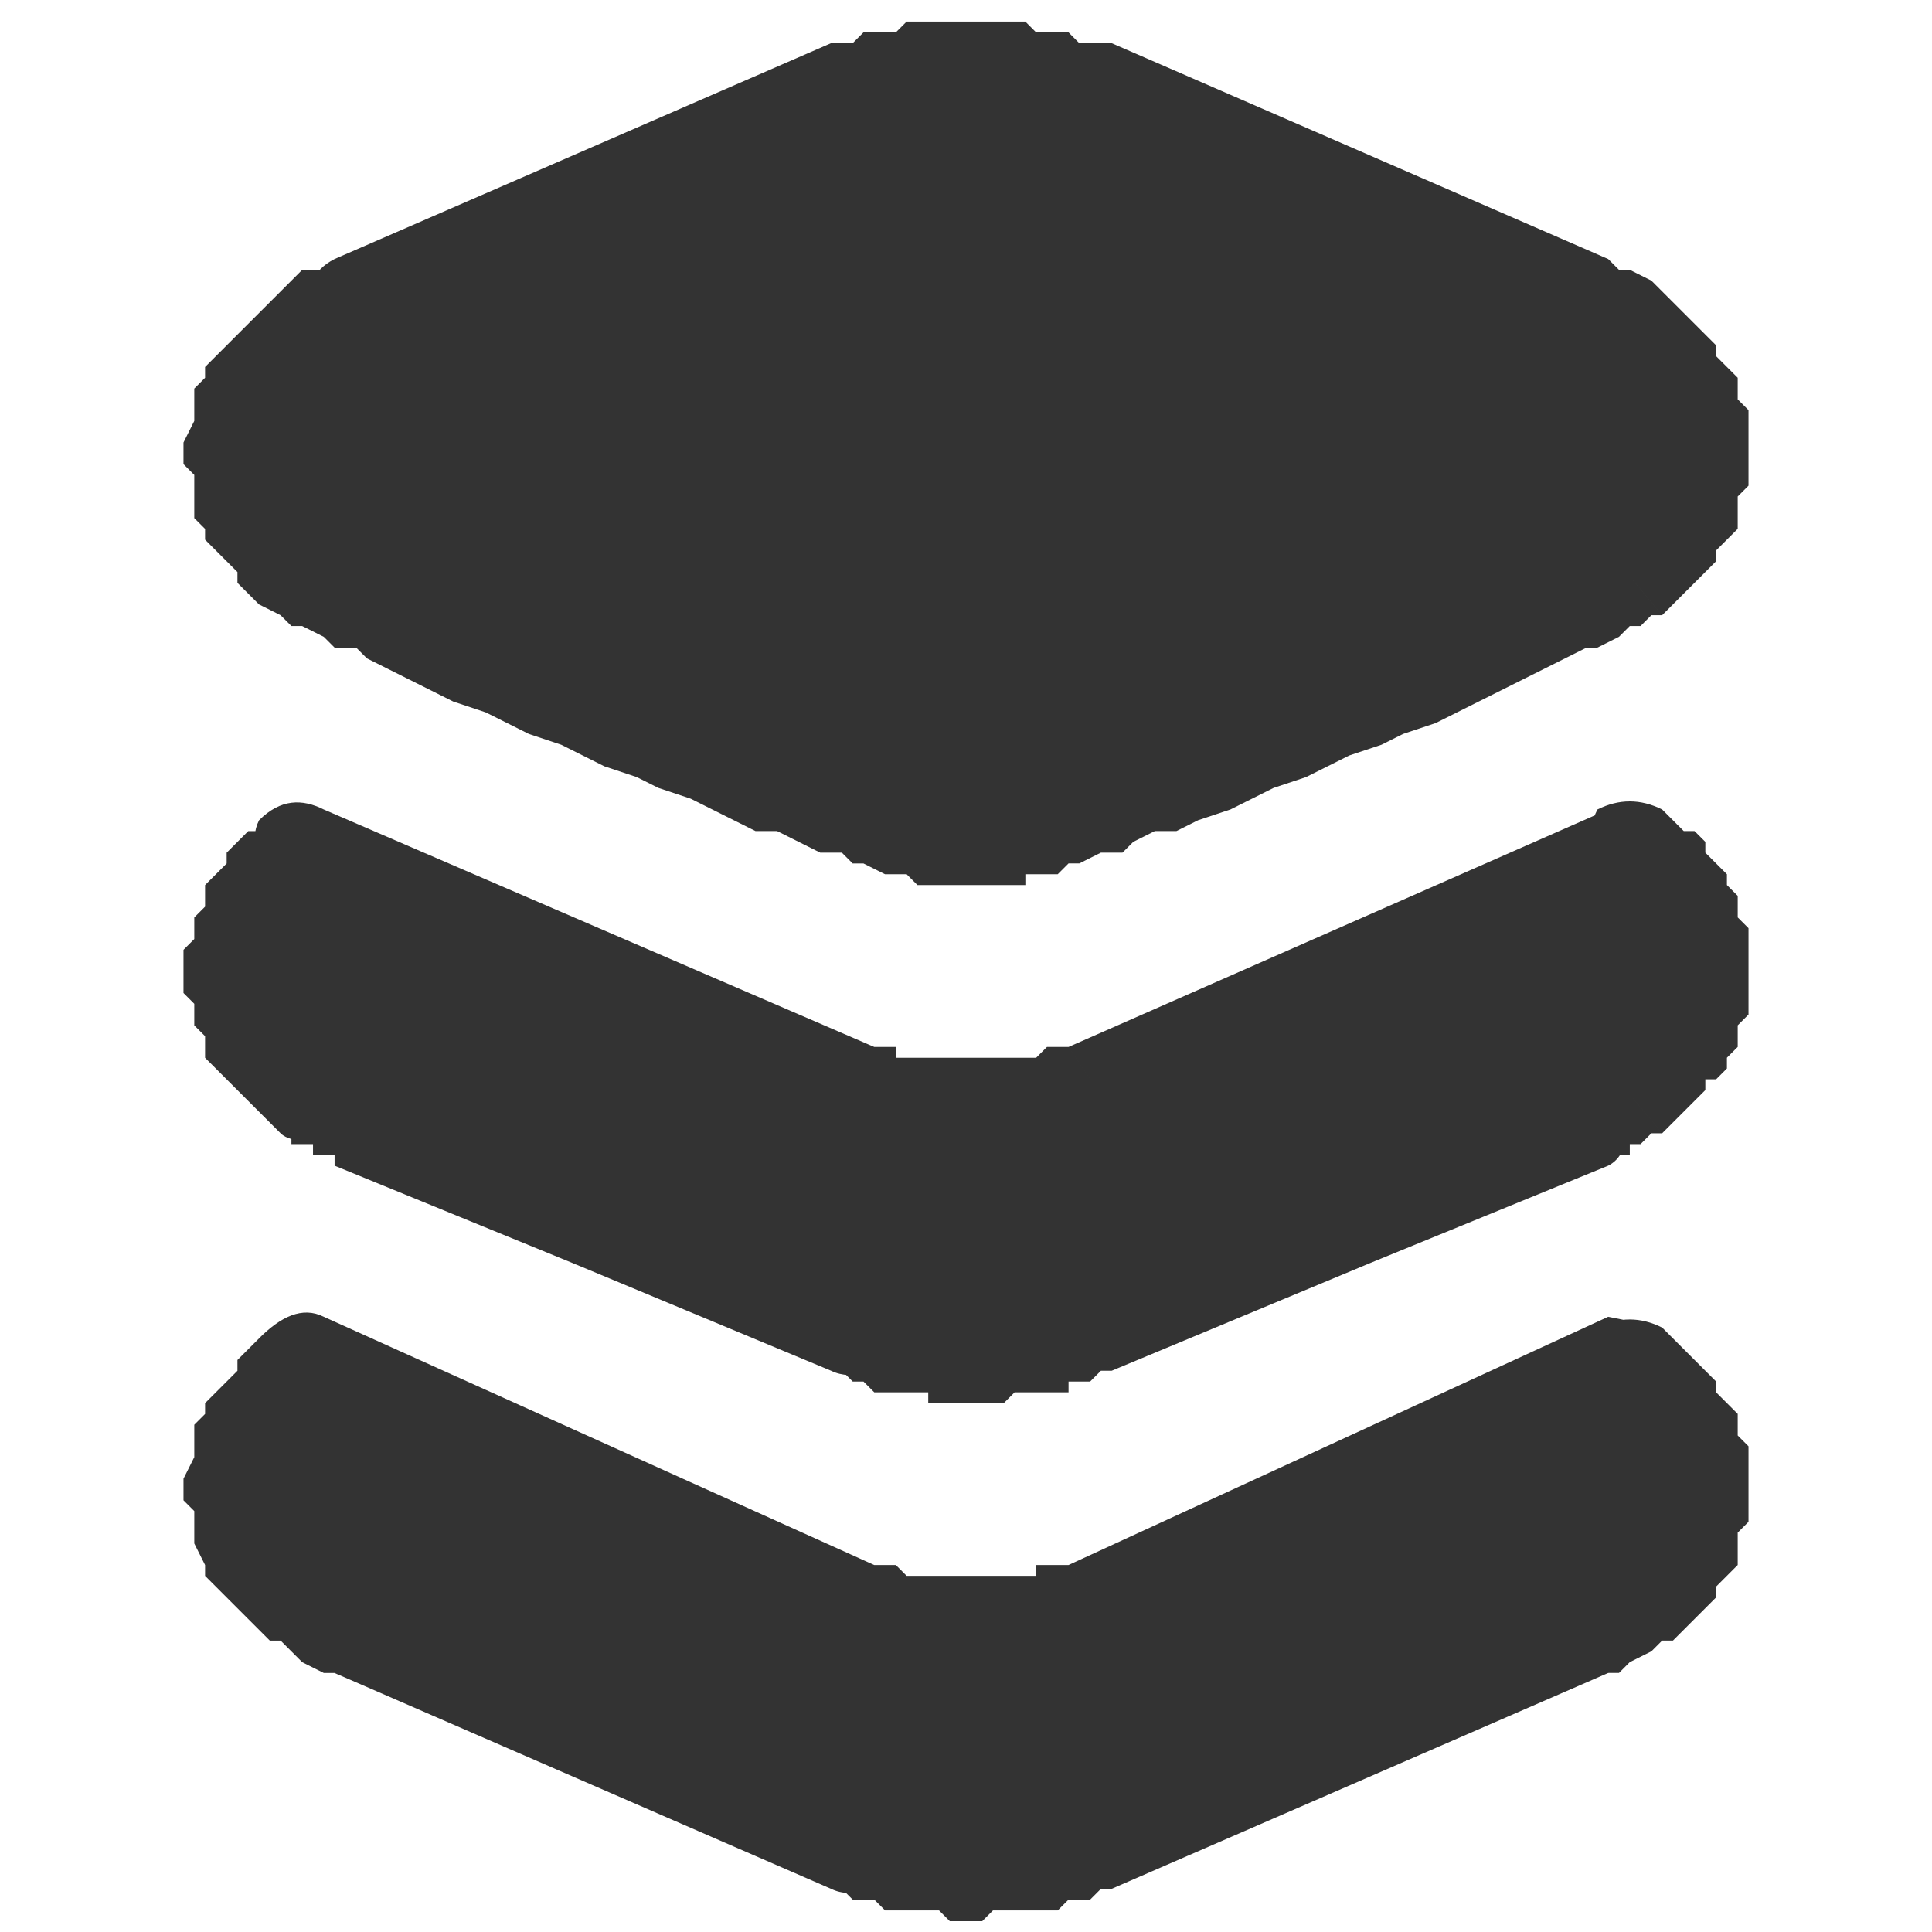
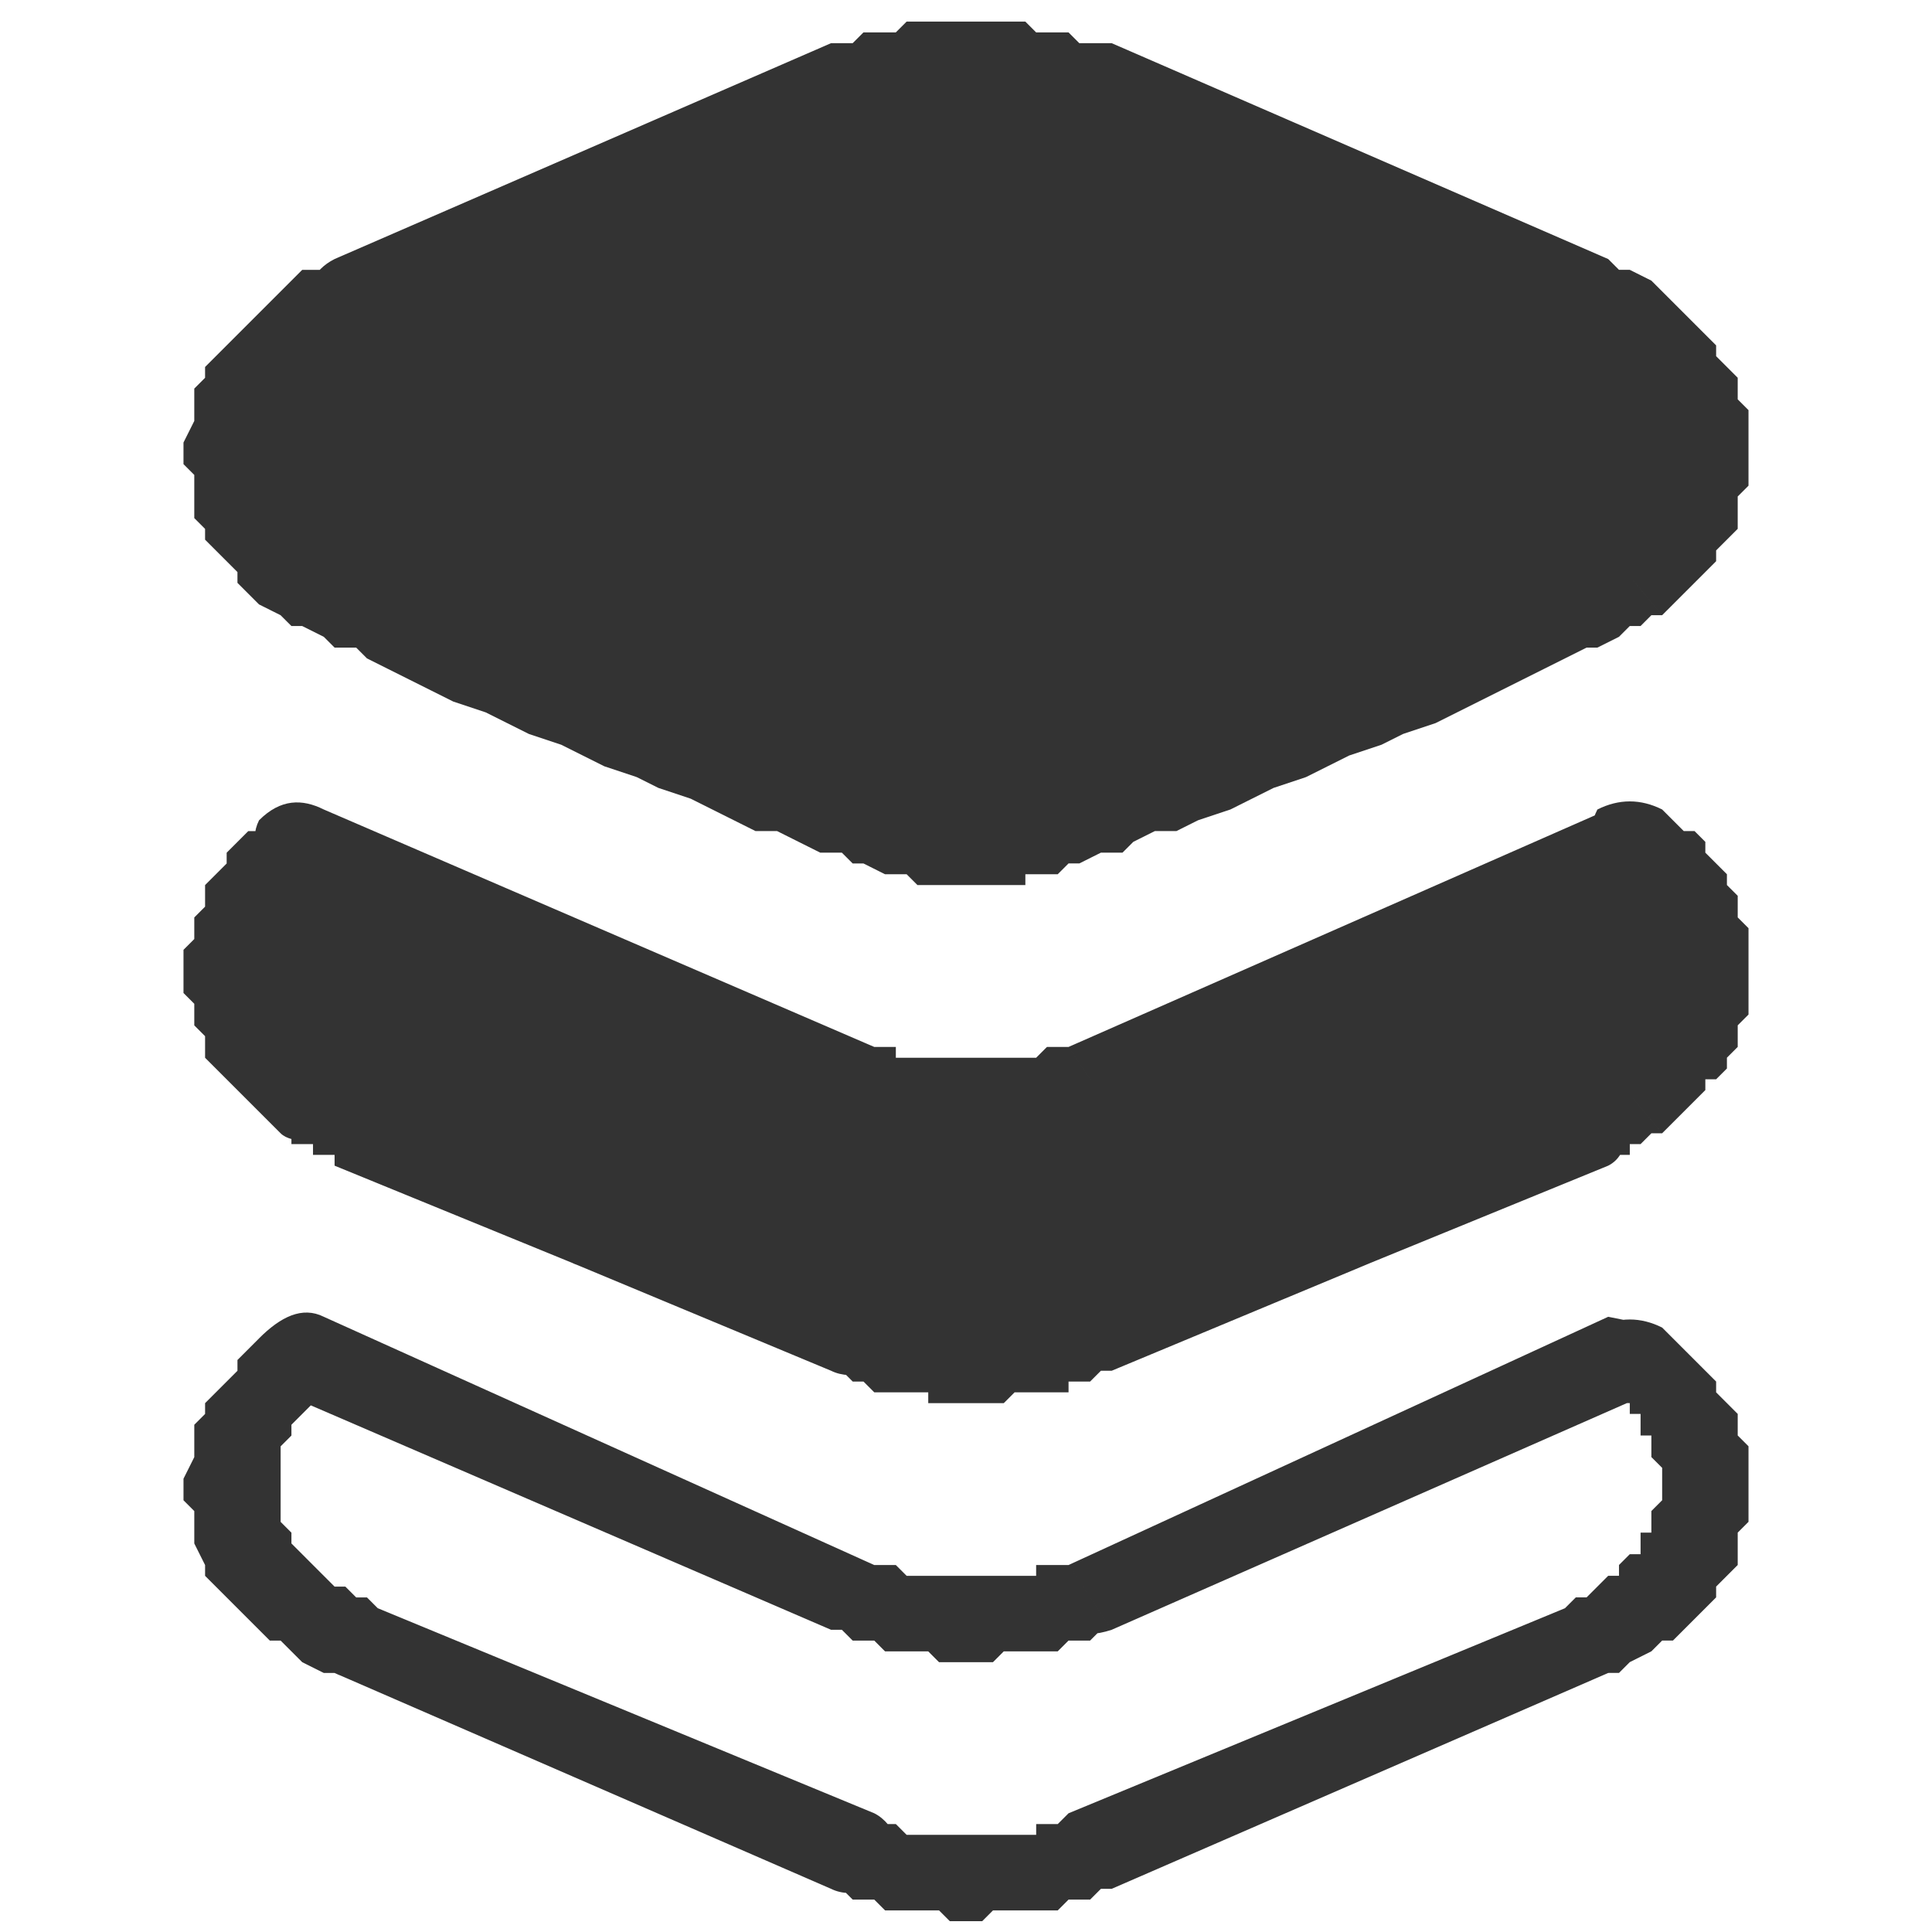
<svg xmlns="http://www.w3.org/2000/svg" xml:space="preserve" width="64px" height="64px" version="1.1" style="shape-rendering:geometricPrecision; text-rendering:geometricPrecision; image-rendering:optimizeQuality; fill-rule:evenodd; clip-rule:evenodd" viewBox="0 0 179 179">
  <defs>
    <style type="text/css">
   
    .fil0 {fill:none}
    .fil1 {fill:#333333;fill-rule:nonzero}
   
  </style>
  </defs>
  <g id="Слой_x0020_2">
    <rect class="fil0" width="179" height="179" />
  </g>
  <g id="Слой_x0020_3">
    <g id="_2738508863056">
      <g>
-         <path class="fil1" d="M33 152l46 20c7,3 15,3 22,0l46 -20c13,-6 14,-19 4,-26l-50 22c-7,3 -15,3 -22,0l-51 -22c-10,7 -8,20 5,26z" />
        <path id="_1" class="fil1" d="M77 175l-46 -20 4 -6 46 19 0 0 -4 7zm4 -7c2,1 3,4 2,5 -1,2 -4,3 -6,2l4 -7zm18 0l4 7 0 0 -1 0 -1 1 -1 0 -1 0 0 0 -1 1 -1 0 -1 0 -1 0 0 0 -1 0 -1 0 -1 0 -1 1 0 0 -1 0 -1 0 -1 0 -1 -1 -1 0 0 0 -1 0 -1 0 -1 0 -1 0 0 0 -1 -1 -1 0 -1 0 0 0 -1 -1 -1 0 4 -7 0 1 1 0 0 0 1 0 0 0 1 1 1 0 0 0 1 0 0 0 1 0 0 0 1 0 1 0 0 0 1 0 0 0 1 0 1 0 0 0 1 0 0 0 1 0 0 0 1 0 1 0 0 -1 1 0 0 0 1 0 0 0 1 -1 0 0zm0 0c2,0 4,0 5,2 1,2 1,4 -1,5l-4 -7zm50 -13l-46 20 -4 -7 46 -19 4 6zm-4 -6c2,-1 4,0 5,2 1,1 1,4 -1,4l-4 -6zm8 -20l-4 -7 5 1 1 1 1 1 1 1 1 1 1 1 0 1 1 1 1 1 0 1 0 1 1 1 0 1 0 2 0 1 0 1 0 1 0 1 -1 1 0 1 0 2 -1 1 -1 1 0 1 -1 1 -1 1 -1 1 -1 1 -1 0 -1 1 -2 1 -1 1 -1 0 -4 -6 1 -1 1 0 1 -1 0 0 1 -1 1 0 0 -1 1 -1 1 0 0 -1 0 -1 1 0 0 -1 0 -1 0 0 1 -1 0 -1 0 0 0 -1 0 -1 0 0 -1 -1 0 -1 0 -1 -1 0 0 -1 0 -1 -1 0 0 -1 -1 0 -1 -1 0 -1 4 1zm-4 -1c-2,-1 -2,-3 -1,-5 2,-1 4,-1 6,0l-5 5zm-50 17l50 -23 4 7 -50 22 0 0 -4 -6zm4 6c-3,1 -5,0 -6,-2 -1,-1 0,-4 2,-4l4 6zm-26 0l4 -6 0 0 0 0 1 0 0 0 1 0 0 0 1 1 1 0 0 0 1 0 0 0 1 0 0 0 1 0 1 0 0 0 1 0 0 0 1 0 1 0 0 0 1 0 0 0 1 0 0 0 1 0 1 0 0 -1 1 0 0 0 1 0 0 0 1 0 4 6 -1 0 -1 1 -1 0 -1 0 0 0 -1 1 -1 0 -1 0 -1 0 0 0 -1 0 -1 0 -1 1 -1 0 0 0 -1 0 -1 0 -1 0 -1 0 -1 -1 0 0 -1 0 -1 0 -1 0 -1 0 0 0 -1 -1 -1 0 -1 0 0 0 -1 -1 -1 0 0 0zm0 0c-2,-1 -3,-3 -2,-5 1,-2 4,-2 6,-1l-4 6zm-47 -29l51 23 -4 6 -51 -22 0 -6 4 -1zm-4 7c-2,-1 -3,-3 -2,-5 2,-2 4,-3 6,-2l-4 7zm9 20l-4 6 0 0 -1 0 -2 -1 -1 -1 -1 -1 -1 0 -1 -1 -1 -1 -1 -1 -1 -1 -1 -1 -1 -1 0 -1 -1 -2 0 -1 0 -1 0 -1 -1 -1 0 -1 0 -1 1 -2 0 -1 0 -1 0 -1 1 -1 0 -1 1 -1 1 -1 1 -1 0 -1 1 -1 1 -1 2 -1 5 5 -1 1 0 1 -1 0 -1 1 0 0 -1 1 0 1 0 0 -1 1 0 1 0 1 0 0 0 1 0 1 0 0 0 1 0 1 0 0 0 1 1 1 0 0 0 1 1 1 0 0 1 1 1 1 0 0 1 1 1 0 1 1 1 0 1 1 0 0zm0 0c2,1 3,3 2,5 -1,2 -4,2 -6,1l4 -6z" />
      </g>
      <g>
        <path class="fil1" d="M101 100c-2,1 -4,1 -6,2 -4,0 -7,0 -10,0 -2,-1 -4,-1 -6,-2l-51 -22c-9,6 -9,17 0,24 2,1 3,2 5,2l22 10 24 10c7,3 15,3 22,0l24 -10 22 -10c1,0 3,-1 4,-2 9,-7 9,-18 0,-24l-50 22z" />
-         <path id="_1_0" class="fil1" d="M96 105l-2 -7 0 0 0 0 0 0 0 0 1 0 0 0 0 0 0 0 0 0 0 0 1 0 0 0 0 0 0 0 0 0 0 0 0 0 1 -1 0 0 0 0 0 0 0 0 0 0 1 0 0 0 0 0 0 0 0 0 0 0 0 0 1 0 0 0 0 0 4 6 -1 0 0 0 0 1 0 0 -1 0 0 0 0 0 0 0 0 0 -1 0 0 0 0 0 0 0 0 0 -1 0 0 0 0 1 0 0 -1 0 0 0 0 0 0 0 0 0 -1 0 0 0 0 0 0 0 0 0 -1 0 0 0 0 0 0 0 0 0zm0 0c-3,1 -5,-1 -5,-3 -1,-2 1,-3 3,-4l2 7zm-12 0l2 -7 0 0 0 0 0 0 0 0 1 0 0 0 0 0 0 0 1 0 0 0 0 0 0 0 1 0 0 0 0 0 0 0 1 0 0 0 0 0 1 0 0 0 0 0 0 0 1 0 0 0 0 0 0 0 1 0 0 0 0 0 0 0 1 0 0 0 2 7 -1 0 0 0 0 0 -1 1 0 0 -1 0 0 0 0 0 -1 0 0 0 0 0 -1 0 0 0 -1 0 0 0 0 0 -1 0 0 0 0 0 -1 0 0 0 0 0 -1 0 0 0 -1 0 0 0 0 0 -1 0 0 -1 0 0 -1 0 0 0 0 0zm0 0c-2,0 -4,-2 -3,-4 0,-2 2,-3 5,-3l-2 7zm-7 -2l4 -6 0 0 0 0 0 0 0 0 0 0 0 0 1 0 0 0 0 0 0 0 0 0 0 0 0 0 1 0 0 0 0 0 0 1 0 0 0 0 1 0 0 0 0 0 0 0 0 0 0 0 0 0 1 0 0 0 0 0 0 0 0 0 0 0 1 0 -2 7 0 0 -1 0 0 0 0 0 0 0 0 0 -1 0 0 0 0 0 0 0 -1 0 0 0 0 0 0 0 0 0 -1 -1 0 0 0 0 0 0 0 0 -1 0 0 0 0 0 0 0 -1 0 0 0 0 0 0 0 0 0 -1 -1 0 0 0 0 0 0zm0 0c-2,-1 -3,-3 -2,-5 1,-1 4,-2 6,-1l-4 6zm-47 -28l51 22 -4 6 -51 -22 0 -6 4 0zm-4 6c-2,-1 -3,-3 -2,-5 2,-2 4,-2 6,-1l-4 6zm5 18l-5 6 0 0 -1 -1 -1 -1 -1 -1 -1 -1 -1 -1 0 0 -1 -1 -1 -1 0 -1 0 -1 -1 -1 0 -1 0 -1 -1 -1 0 -1 0 -1 0 -1 0 -1 1 -1 0 -1 0 -1 1 -1 0 -1 0 -1 1 -1 1 -1 0 -1 1 -1 1 -1 1 0 1 -1 1 -1 5 6 -1 0 0 1 -1 0 0 1 -1 0 0 1 -1 0 0 1 0 1 -1 0 0 1 0 0 0 1 0 1 0 0 0 1 0 0 0 1 0 1 0 0 0 1 0 0 1 1 0 1 0 0 1 1 0 0 1 1 0 0 1 1 0 0 1 1 0 0zm0 0c2,1 2,4 0,5 -1,2 -4,2 -5,1l5 -6zm4 2l-4 7 0 0 0 -1 0 0 -1 0 0 0 0 0 0 0 0 0 -1 0 0 0 0 0 0 0 0 0 0 -1 -1 0 0 0 0 0 0 0 0 0 0 0 -1 0 0 0 0 0 0 -1 0 0 0 0 -1 0 0 0 0 0 0 0 0 0 0 0 0 0 5 -6 0 0 0 0 0 0 0 0 0 0 1 0 0 0 0 0 0 1 0 0 0 0 0 0 0 0 0 0 1 0 0 0 0 0 0 0 0 0 0 0 0 0 0 0 1 0 0 1 0 0 0 0 0 0 0 0 0 0 0 0 1 0 0 0 0 0zm0 0c2,1 3,3 2,5 -1,2 -4,2 -6,2l4 -7zm18 16l-22 -9 4 -7 22 9 0 0 -4 7zm4 -7c2,1 3,3 2,5 -1,2 -4,3 -6,2l4 -7zm20 17l-24 -10 4 -7 24 11 -4 6zm4 -6c2,1 3,3 2,5 -1,1 -4,2 -6,1l4 -6zm18 0l4 6 0 0 -1 0 -1 1 -1 0 -1 0 0 1 -1 0 -1 0 -1 0 -1 0 0 0 -1 0 -1 1 -1 0 -1 0 0 0 -1 0 -1 0 -1 0 -1 0 -1 0 0 -1 -1 0 -1 0 -1 0 -1 0 0 0 -1 0 -1 -1 -1 0 0 0 -1 -1 -1 0 4 -6 0 0 1 0 0 0 1 0 0 1 1 0 1 0 0 0 1 0 0 0 1 0 0 0 1 0 1 0 0 0 1 0 0 0 1 0 1 0 0 0 1 0 0 0 1 0 0 0 1 0 1 0 0 0 1 -1 0 0 1 0 0 0 1 0 0 0zm0 0c2,-1 4,-1 5,1 1,2 1,4 -1,5l-4 -6zm28 -4l-24 10 -4 -6 24 -11 0 0 4 7zm-4 -7c2,-1 4,0 5,2 2,2 1,4 -1,5l-4 -7zm26 -2l-22 9 -4 -7 22 -9 0 0 4 7zm-4 -7c2,-1 4,0 5,2 1,1 1,4 -1,5l-4 -7zm4 -2l5 6 0 0 0 0 0 0 0 0 -1 0 0 0 0 0 0 0 0 0 0 0 -1 1 0 0 0 0 0 0 0 0 0 0 -1 0 0 0 0 0 0 0 0 1 0 0 -1 0 0 0 0 0 0 0 0 0 -1 0 0 0 0 0 0 0 0 1 0 0 -4 -7 0 0 0 0 0 0 0 0 0 0 1 0 0 0 0 0 0 -1 0 0 0 0 0 0 1 0 0 0 0 0 0 0 0 0 0 0 0 0 0 0 0 0 1 0 0 0 0 -1 0 0 0 0 0 0 0 0 0 0 0 0 0 0 1 0 0 0zm0 0c1,-1 4,-1 6,0 1,2 1,4 -1,6l-5 -6zm4 -18l-4 -6 5 0 1 1 1 1 1 0 1 1 0 1 1 1 1 1 0 1 1 1 0 1 0 1 1 1 0 1 0 1 0 1 0 1 0 1 0 1 0 1 0 1 -1 1 0 1 0 1 -1 1 0 1 -1 1 -1 0 0 1 -1 1 -1 1 -1 1 -1 1 -5 -6 0 -1 1 0 0 -1 1 0 0 -1 1 0 0 -1 0 0 1 -1 0 -1 0 0 0 -1 1 0 0 -1 0 -1 0 0 0 -1 0 0 0 -1 -1 -1 0 0 0 -1 0 0 -1 -1 0 -1 0 0 -1 -1 0 0 -1 -1 0 0 -1 -1 0 0 4 0zm-4 0c-2,-2 -2,-4 -1,-6 2,-1 4,-1 6,0l-5 6zm-50 16l50 -22 4 6 -50 22 0 0 -4 -6zm4 6c-3,1 -5,0 -6,-1 -1,-2 0,-4 2,-5l4 6z" />
+         <path id="_1_0" class="fil1" d="M96 105l-2 -7 0 0 0 0 0 0 0 0 1 0 0 0 0 0 0 0 0 0 0 0 1 0 0 0 0 0 0 0 0 0 0 0 0 0 1 -1 0 0 0 0 0 0 0 0 0 0 1 0 0 0 0 0 0 0 0 0 0 0 0 0 1 0 0 0 0 0 4 6 -1 0 0 0 0 1 0 0 -1 0 0 0 0 0 0 0 0 0 -1 0 0 0 0 0 0 0 0 0 -1 0 0 0 0 1 0 0 -1 0 0 0 0 0 0 0 0 0 -1 0 0 0 0 0 0 0 0 0 -1 0 0 0 0 0 0 0 0 0zm0 0c-3,1 -5,-1 -5,-3 -1,-2 1,-3 3,-4l2 7zm-12 0l2 -7 0 0 0 0 0 0 0 0 1 0 0 0 0 0 0 0 1 0 0 0 0 0 0 0 1 0 0 0 0 0 0 0 1 0 0 0 0 0 1 0 0 0 0 0 0 0 1 0 0 0 0 0 0 0 1 0 0 0 0 0 0 0 1 0 0 0 2 7 -1 0 0 0 0 0 -1 1 0 0 -1 0 0 0 0 0 -1 0 0 0 0 0 -1 0 0 0 -1 0 0 0 0 0 -1 0 0 0 0 0 -1 0 0 0 0 0 -1 0 0 0 -1 0 0 0 0 0 -1 0 0 -1 0 0 -1 0 0 0 0 0zm0 0c-2,0 -4,-2 -3,-4 0,-2 2,-3 5,-3l-2 7zm-7 -2l4 -6 0 0 0 0 0 0 0 0 0 0 0 0 1 0 0 0 0 0 0 0 0 0 0 0 0 0 1 0 0 0 0 0 0 1 0 0 0 0 1 0 0 0 0 0 0 0 0 0 0 0 0 0 1 0 0 0 0 0 0 0 0 0 0 0 1 0 -2 7 0 0 -1 0 0 0 0 0 0 0 0 0 -1 0 0 0 0 0 0 0 -1 0 0 0 0 0 0 0 0 0 -1 -1 0 0 0 0 0 0 0 0 -1 0 0 0 0 0 0 0 -1 0 0 0 0 0 0 0 0 0 -1 -1 0 0 0 0 0 0zm0 0c-2,-1 -3,-3 -2,-5 1,-1 4,-2 6,-1l-4 6zm-47 -28l51 22 -4 6 -51 -22 0 -6 4 0zm-4 6c-2,-1 -3,-3 -2,-5 2,-2 4,-2 6,-1l-4 6zm5 18l-5 6 0 0 -1 -1 -1 -1 -1 -1 -1 -1 -1 -1 0 0 -1 -1 -1 -1 0 -1 0 -1 -1 -1 0 -1 0 -1 -1 -1 0 -1 0 -1 0 -1 0 -1 1 -1 0 -1 0 -1 1 -1 0 -1 0 -1 1 -1 1 -1 0 -1 1 -1 1 -1 1 0 1 -1 1 -1 5 6 -1 0 0 1 -1 0 0 1 -1 0 0 1 -1 0 0 1 0 1 -1 0 0 1 0 0 0 1 0 1 0 0 0 1 0 0 0 1 0 1 0 0 0 1 0 0 1 1 0 1 0 0 1 1 0 0 1 1 0 0 1 1 0 0 1 1 0 0zm0 0c2,1 2,4 0,5 -1,2 -4,2 -5,1l5 -6zm4 2l-4 7 0 0 0 -1 0 0 -1 0 0 0 0 0 0 0 0 0 -1 0 0 0 0 0 0 0 0 0 0 -1 -1 0 0 0 0 0 0 0 0 0 0 0 -1 0 0 0 0 0 0 -1 0 0 0 0 -1 0 0 0 0 0 0 0 0 0 0 0 0 0 5 -6 0 0 0 0 0 0 0 0 0 0 1 0 0 0 0 0 0 1 0 0 0 0 0 0 0 0 0 0 1 0 0 0 0 0 0 0 0 0 0 0 0 0 0 0 1 0 0 1 0 0 0 0 0 0 0 0 0 0 0 0 1 0 0 0 0 0zm0 0c2,1 3,3 2,5 -1,2 -4,2 -6,2l4 -7zm18 16l-22 -9 4 -7 22 9 0 0 -4 7zm4 -7c2,1 3,3 2,5 -1,2 -4,3 -6,2l4 -7zm20 17l-24 -10 4 -7 24 11 -4 6zm4 -6c2,1 3,3 2,5 -1,1 -4,2 -6,1l4 -6zm18 0l4 6 0 0 -1 0 -1 1 -1 0 -1 0 0 1 -1 0 -1 0 -1 0 -1 0 0 0 -1 0 -1 1 -1 0 -1 0 0 0 -1 0 -1 0 -1 0 -1 0 -1 0 0 -1 -1 0 -1 0 -1 0 -1 0 0 0 -1 0 -1 -1 -1 0 0 0 -1 -1 -1 0 4 -6 0 0 1 0 0 0 1 0 0 1 1 0 1 0 0 0 1 0 0 0 1 0 0 0 1 0 1 0 0 0 1 0 0 0 1 0 1 0 0 0 1 0 0 0 1 0 0 0 1 0 1 0 0 0 1 -1 0 0 1 0 0 0 1 0 0 0zm0 0c2,-1 4,-1 5,1 1,2 1,4 -1,5l-4 -6m28 -4l-24 10 -4 -6 24 -11 0 0 4 7zm-4 -7c2,-1 4,0 5,2 2,2 1,4 -1,5l-4 -7zm26 -2l-22 9 -4 -7 22 -9 0 0 4 7zm-4 -7c2,-1 4,0 5,2 1,1 1,4 -1,5l-4 -7zm4 -2l5 6 0 0 0 0 0 0 0 0 -1 0 0 0 0 0 0 0 0 0 0 0 -1 1 0 0 0 0 0 0 0 0 0 0 -1 0 0 0 0 0 0 0 0 1 0 0 -1 0 0 0 0 0 0 0 0 0 -1 0 0 0 0 0 0 0 0 1 0 0 -4 -7 0 0 0 0 0 0 0 0 0 0 1 0 0 0 0 0 0 -1 0 0 0 0 0 0 1 0 0 0 0 0 0 0 0 0 0 0 0 0 0 0 0 0 1 0 0 0 0 -1 0 0 0 0 0 0 0 0 0 0 0 0 0 0 1 0 0 0zm0 0c1,-1 4,-1 6,0 1,2 1,4 -1,6l-5 -6zm4 -18l-4 -6 5 0 1 1 1 1 1 0 1 1 0 1 1 1 1 1 0 1 1 1 0 1 0 1 1 1 0 1 0 1 0 1 0 1 0 1 0 1 0 1 0 1 -1 1 0 1 0 1 -1 1 0 1 -1 1 -1 0 0 1 -1 1 -1 1 -1 1 -1 1 -5 -6 0 -1 1 0 0 -1 1 0 0 -1 1 0 0 -1 0 0 1 -1 0 -1 0 0 0 -1 1 0 0 -1 0 -1 0 0 0 -1 0 0 0 -1 -1 -1 0 0 0 -1 0 0 -1 -1 0 -1 0 0 -1 -1 0 0 -1 -1 0 0 -1 -1 0 0 4 0zm-4 0c-2,-2 -2,-4 -1,-6 2,-1 4,-1 6,0l-5 6zm-50 16l50 -22 4 6 -50 22 0 0 -4 -6zm4 6c-3,1 -5,0 -6,-1 -1,-2 0,-4 2,-5l4 6z" />
      </g>
      <g>
        <path class="fil1" d="M28 54c5,3 50,23 57,24 3,0 6,0 10,0 6,-1 51,-21 56,-24 10,-8 9,-21 -4,-27l-46 -19c-7,-3 -15,-3 -22,0l-46 19c-13,6 -15,19 -5,27z" />
        <path id="_1_1" class="fil1" d="M86 74l-2 7 0 0 -1 0 -1 0 -2 -1 -1 0 -1 -1 -2 0 -2 -1 -2 -1 -2 0 -2 -1 -2 -1 -2 -1 -3 -1 -2 -1 -3 -1 -2 -1 -2 -1 -3 -1 -2 -1 -2 -1 -3 -1 -2 -1 -2 -1 -2 -1 -2 -1 -1 -1 -2 0 -1 -1 -2 -1 -1 0 -1 -1 0 0 5 -6 0 0 1 1 1 0 1 1 1 0 2 1 1 1 2 1 2 1 2 0 2 1 2 1 3 1 2 1 2 1 3 1 2 1 2 1 3 1 2 1 2 1 3 1 2 1 2 1 1 0 2 1 2 1 1 0 1 1 1 0 1 0 1 0 0 0zm0 0c2,1 3,3 3,5 -1,2 -3,3 -5,2l2 -7zm8 0l2 7 0 0 -1 0 0 1 0 0 -1 0 0 0 -1 0 0 0 0 0 -1 0 0 0 0 0 -1 0 0 0 -1 0 0 0 0 0 -1 0 0 0 0 0 -1 0 0 0 0 0 -1 0 0 0 -1 0 0 0 0 0 -1 0 0 0 0 0 -1 -1 0 0 2 -7 0 0 0 0 0 0 1 0 0 0 0 0 0 0 1 0 0 1 0 0 0 0 1 0 0 0 0 0 0 0 1 0 0 0 0 0 1 0 0 0 0 0 0 0 1 0 0 -1 0 0 0 0 1 0 0 0 0 0 0 0 1 0 0 0 0 0zm0 0c2,0 4,1 5,3 0,2 -1,4 -3,4l-2 -7zm55 -23l5 6 0 0 -1 0 -1 1 -1 0 -1 1 -2 1 -1 0 -2 1 -2 1 -2 1 -2 1 -2 1 -2 1 -2 1 -3 1 -2 1 -3 1 -2 1 -2 1 -3 1 -2 1 -2 1 -3 1 -2 1 -2 0 -2 1 -1 1 -2 0 -2 1 -1 0 -1 1 -1 0 -1 0 -2 -7 0 0 1 0 1 0 1 -1 2 0 1 -1 2 -1 2 0 2 -1 2 -1 2 -1 2 -1 3 -1 2 -1 2 -1 3 -1 2 -1 2 -1 3 -1 2 -1 2 -1 2 -1 2 0 2 -1 2 -1 2 -1 1 -1 2 0 1 -1 1 0 0 -1 1 0 0 0zm0 0c1,-1 4,-1 6,1 1,1 1,3 -1,5l-5 -6zm-4 -20l4 -7 0 0 1 1 1 0 2 1 1 1 1 1 1 1 1 1 1 1 1 1 0 1 1 1 1 1 0 1 0 1 1 1 0 1 0 2 0 1 0 1 0 1 0 1 -1 1 0 2 0 1 -1 1 -1 1 0 1 -1 1 -1 1 -1 1 -1 1 -1 1 -5 -6 0 0 1 -1 1 -1 0 0 1 -1 0 -1 0 0 1 -1 0 -1 0 0 1 -1 0 -1 0 0 0 -1 0 -1 0 -1 -1 0 0 -1 0 -1 0 0 -1 -1 0 -1 0 0 -1 -1 -1 -1 0 0 -1 -1 -1 0 0 -1 -1 0 -1 -1 -1 0 0 0zm0 0c-2,-1 -3,-3 -2,-5 1,-2 3,-3 6,-2l-4 7zm-42 -27l46 20 -4 7 -46 -20 4 -7zm-4 7c-2,-1 -3,-3 -2,-5 1,-2 3,-2 6,-2l-4 7zm-18 0l-4 -7 0 0 1 0 1 0 0 0 1 -1 1 0 1 0 0 0 1 0 1 -1 1 0 1 0 0 0 1 0 1 0 1 0 1 0 1 0 0 0 1 0 1 0 1 0 1 0 0 0 1 1 1 0 1 0 1 0 0 0 1 1 1 0 1 0 1 0 -4 7 -1 0 0 0 -1 -1 0 0 -1 0 0 0 -1 0 -1 0 0 0 -1 0 0 -1 -1 0 0 0 -1 0 -1 0 0 0 -1 0 0 0 -1 0 -1 0 0 0 -1 1 0 0 -1 0 0 0 -1 0 -1 0 0 0 -1 0 0 1 -1 0 0 0 0 0zm0 0c-2,1 -5,0 -6,-2 -1,-1 0,-4 2,-5l4 7zm-50 13l46 -20 4 7 -46 20 0 0 -4 -7zm4 7c-2,1 -5,0 -6,-2 -1,-2 0,-4 2,-5l4 7zm-4 20l-5 6 0 0 -2 -1 -1 -1 -1 -1 0 -1 -1 -1 -1 -1 -1 -1 0 -1 -1 -1 0 -2 0 -1 0 -1 -1 -1 0 -1 0 -1 1 -2 0 -1 0 -1 0 -1 1 -1 0 -1 1 -1 1 -1 1 -1 1 -1 1 -1 1 -1 1 -1 1 -1 1 -1 2 0 1 -1 4 7 -1 0 -1 1 -1 0 -1 1 -1 0 0 1 -1 0 -1 1 0 1 -1 0 0 1 0 1 -1 0 0 1 0 1 0 0 0 1 0 1 0 1 0 0 0 1 0 1 0 0 1 1 0 1 0 0 1 1 0 1 1 0 1 1 0 1 1 0 0 0zm0 0c2,1 2,4 0,5 -1,2 -4,2 -5,1l5 -6z" />
      </g>
    </g>
  </g>
</svg>